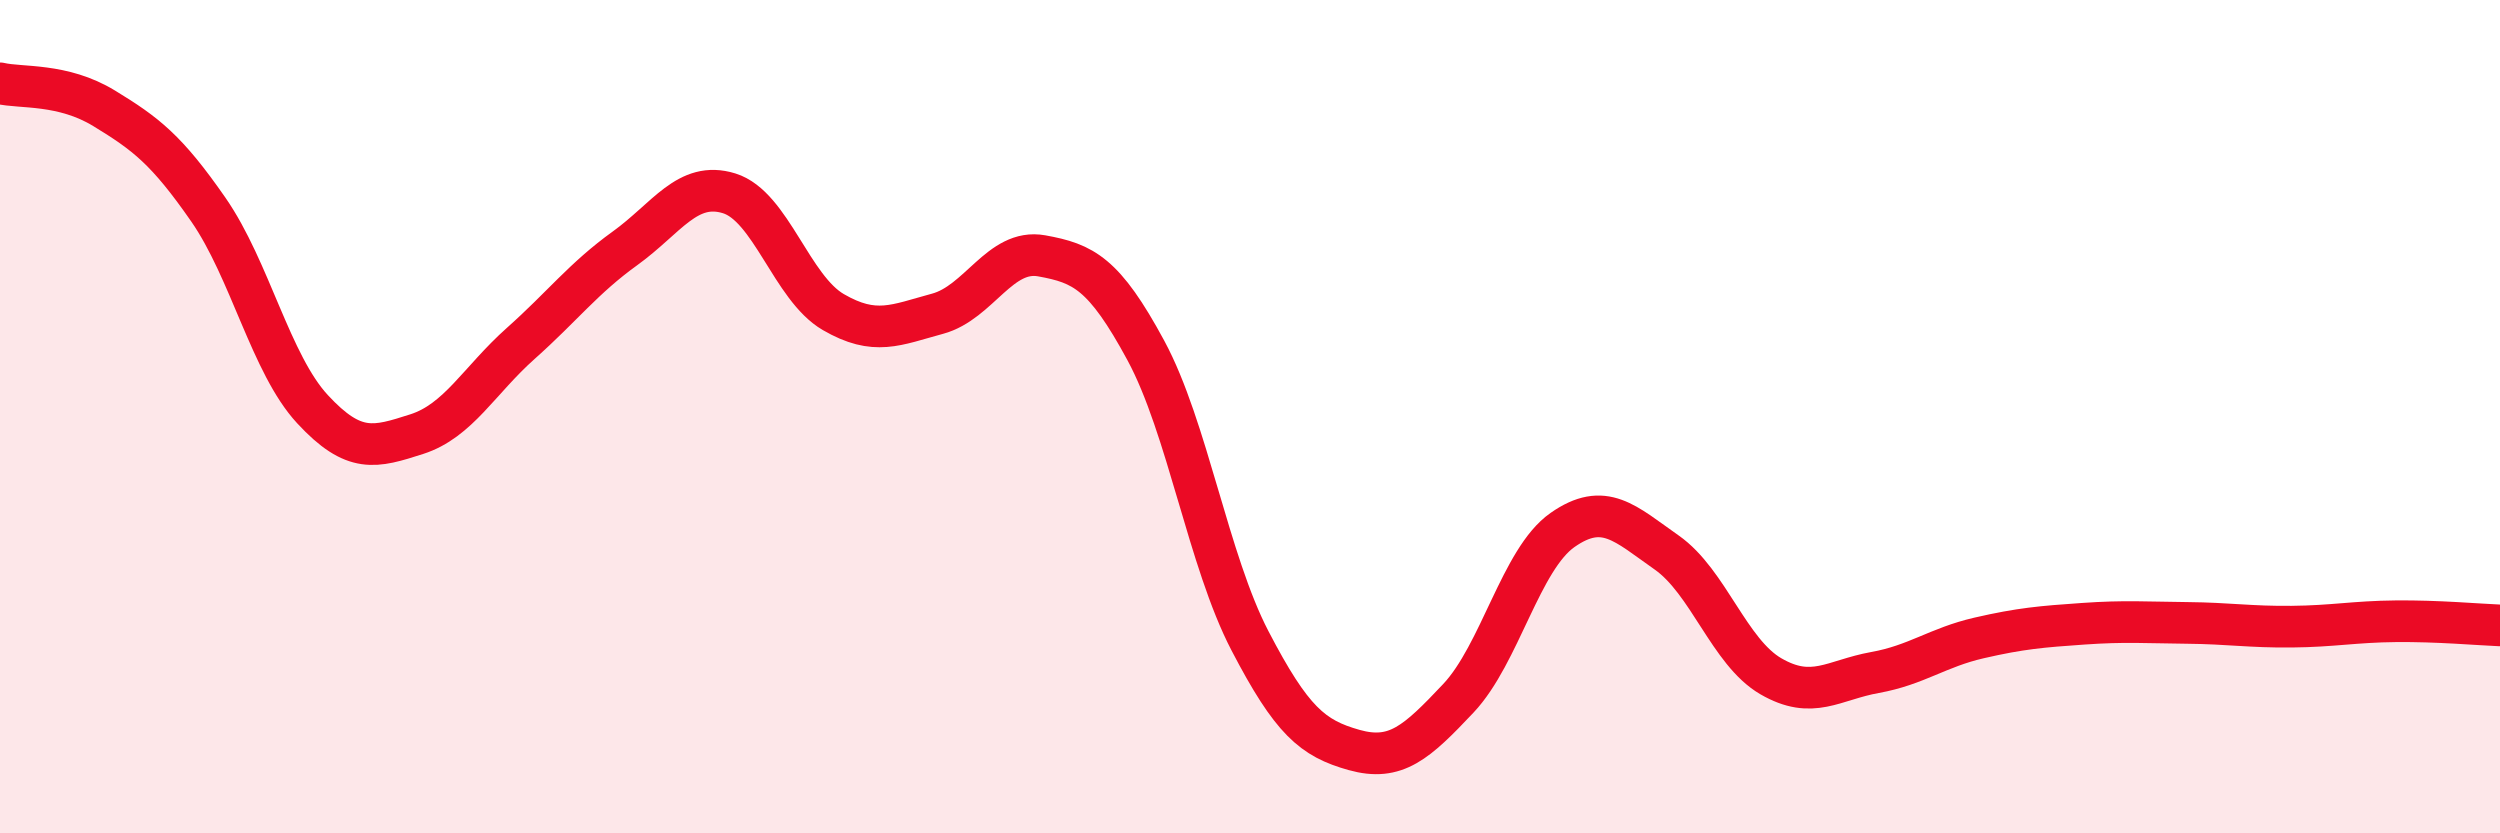
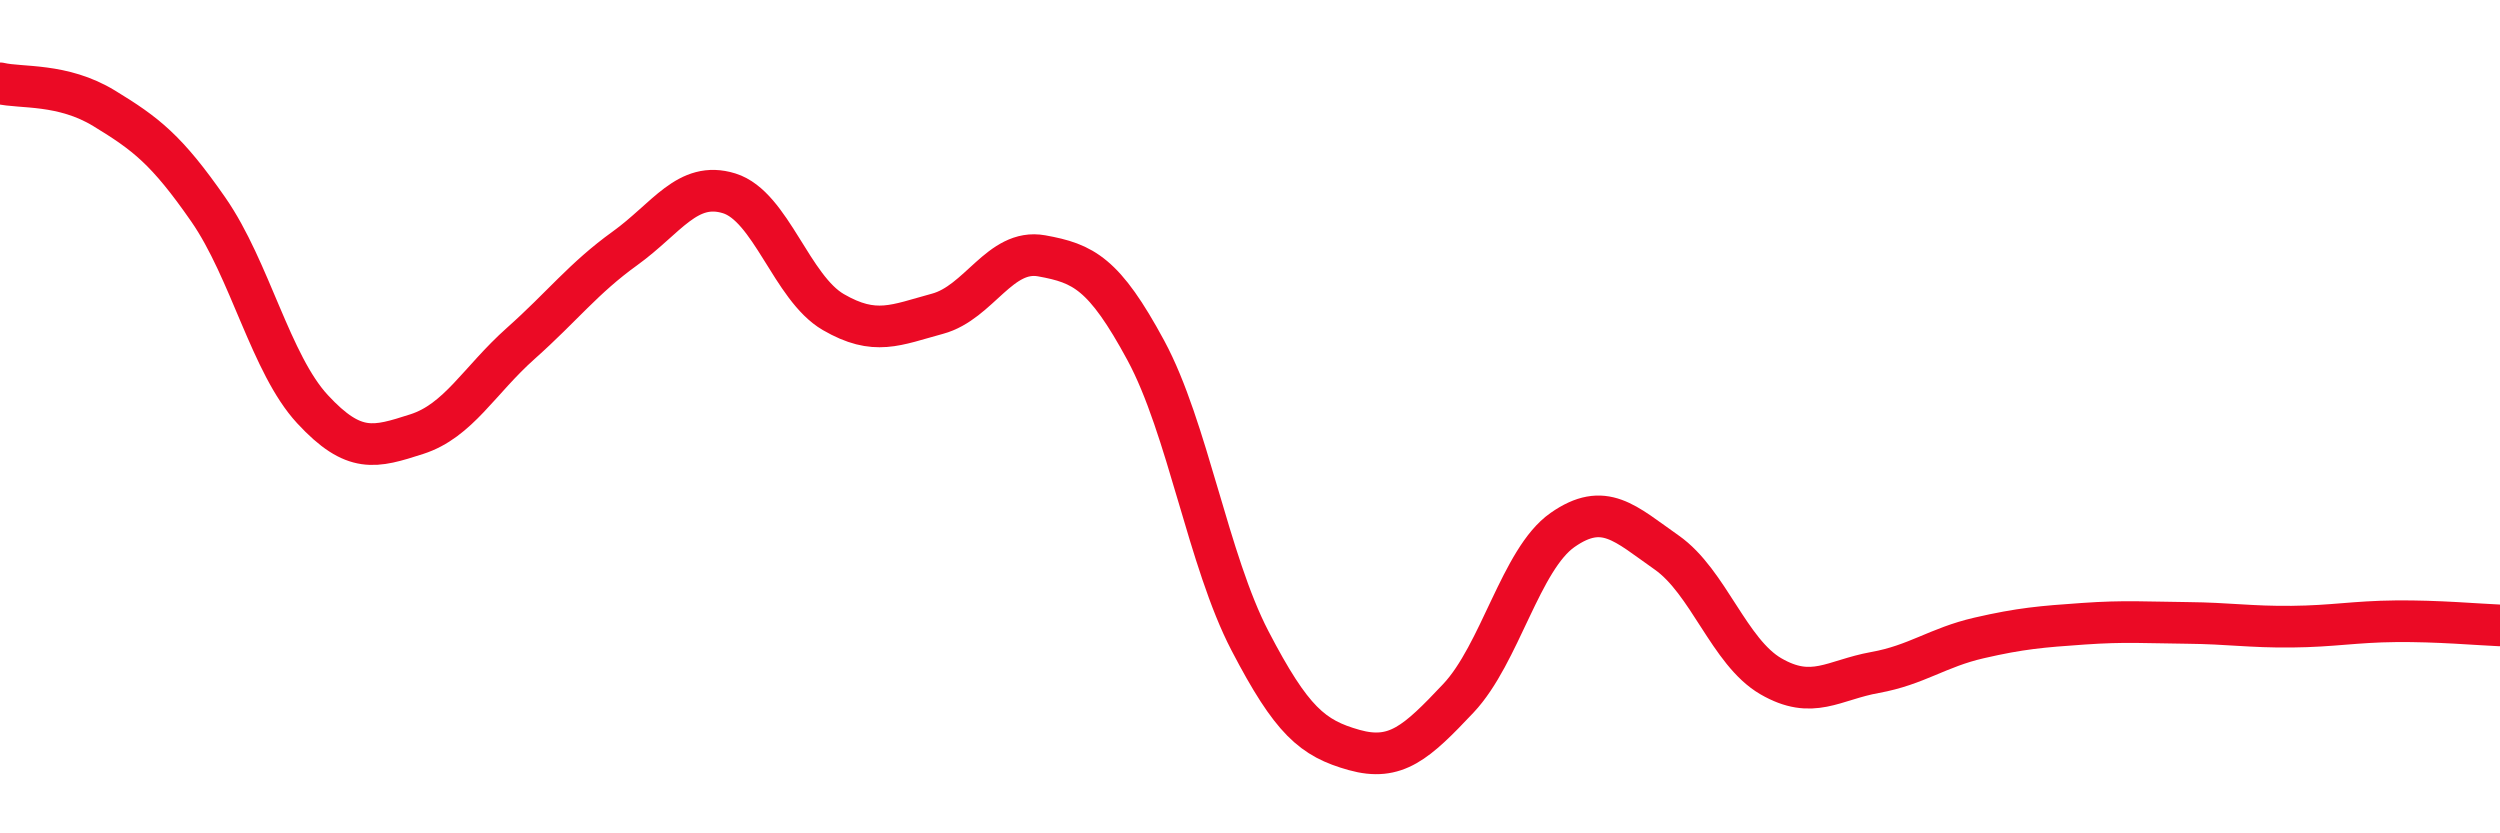
<svg xmlns="http://www.w3.org/2000/svg" width="60" height="20" viewBox="0 0 60 20">
-   <path d="M 0,2 C 0.5,2.12 1.5,1.99 2.5,2.6 C 3.5,3.21 4,3.59 5,5.03 C 6,6.47 6.5,8.74 7.5,9.82 C 8.5,10.9 9,10.74 10,10.42 C 11,10.1 11.5,9.13 12.5,8.24 C 13.5,7.35 14,6.68 15,5.96 C 16,5.24 16.5,4.33 17.5,4.64 C 18.5,4.95 19,6.91 20,7.49 C 21,8.07 21.5,7.8 22.5,7.53 C 23.5,7.26 24,5.96 25,6.14 C 26,6.32 26.5,6.56 27.5,8.41 C 28.5,10.26 29,13.46 30,15.38 C 31,17.3 31.5,17.72 32.5,18 C 33.5,18.28 34,17.82 35,16.76 C 36,15.7 36.5,13.42 37.5,12.72 C 38.5,12.02 39,12.56 40,13.26 C 41,13.96 41.5,15.65 42.5,16.23 C 43.5,16.81 44,16.32 45,16.14 C 46,15.96 46.5,15.54 47.5,15.31 C 48.5,15.08 49,15.04 50,14.97 C 51,14.9 51.5,14.94 52.5,14.95 C 53.5,14.96 54,15.05 55,15.04 C 56,15.03 56.5,14.92 57.5,14.91 C 58.5,14.9 59.5,14.99 60,15.01L60 20L0 20Z" fill="#EB0A25" opacity="0.1" stroke-linecap="round" stroke-linejoin="round" />
  <path d="M 0,2 C 0.5,2.12 1.5,1.99 2.5,2.6 C 3.5,3.21 4,3.59 5,5.03 C 6,6.47 6.5,8.74 7.5,9.82 C 8.5,10.9 9,10.74 10,10.42 C 11,10.1 11.5,9.13 12.5,8.24 C 13.5,7.35 14,6.68 15,5.96 C 16,5.24 16.5,4.33 17.5,4.64 C 18.5,4.95 19,6.91 20,7.49 C 21,8.07 21.5,7.8 22.5,7.53 C 23.5,7.26 24,5.96 25,6.14 C 26,6.32 26.5,6.56 27.5,8.41 C 28.5,10.26 29,13.46 30,15.38 C 31,17.3 31.5,17.72 32.5,18 C 33.5,18.28 34,17.82 35,16.76 C 36,15.7 36.5,13.42 37.5,12.72 C 38.5,12.02 39,12.56 40,13.26 C 41,13.96 41.5,15.65 42.5,16.23 C 43.5,16.81 44,16.32 45,16.14 C 46,15.96 46.5,15.54 47.5,15.31 C 48.5,15.08 49,15.04 50,14.97 C 51,14.9 51.5,14.94 52.5,14.95 C 53.5,14.96 54,15.05 55,15.04 C 56,15.03 56.5,14.92 57.5,14.91 C 58.5,14.9 59.5,14.99 60,15.01" stroke="#EB0A25" stroke-width="1" fill="none" stroke-linecap="round" stroke-linejoin="round" />
</svg>